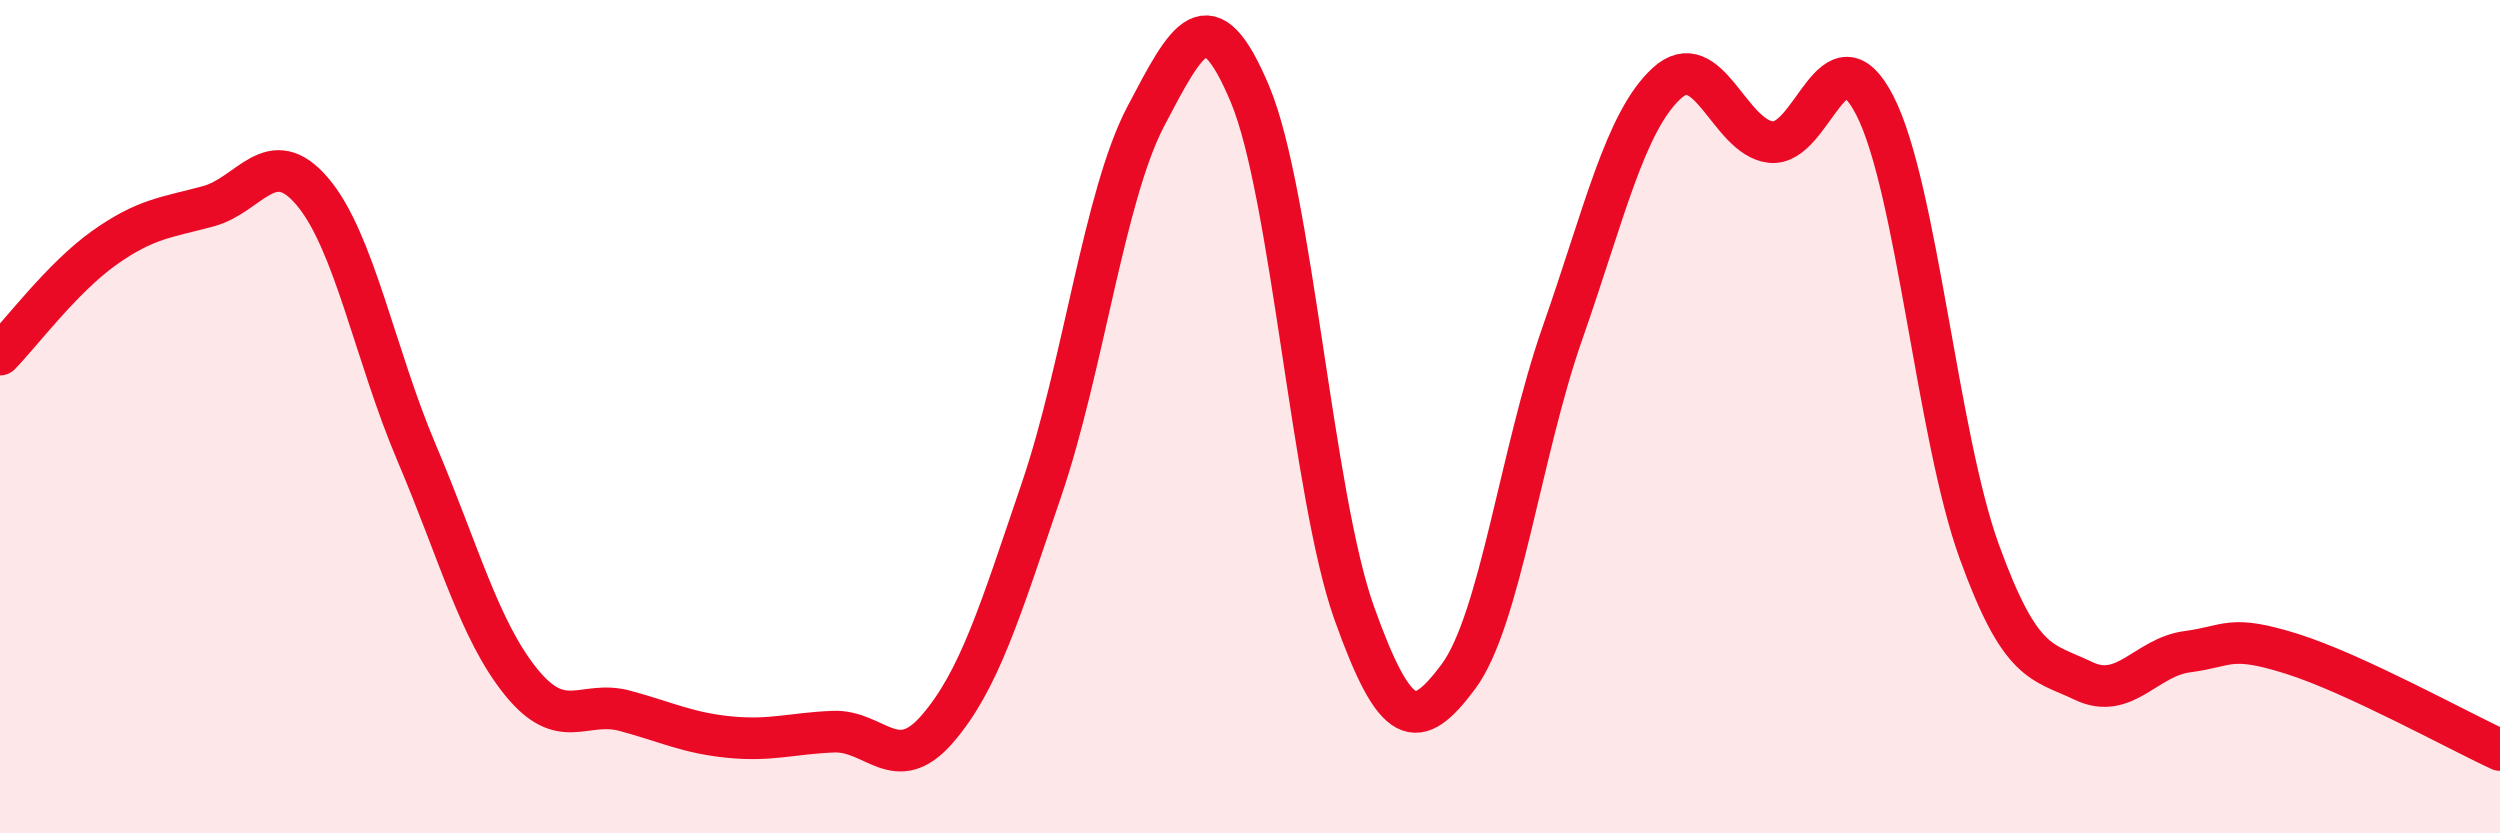
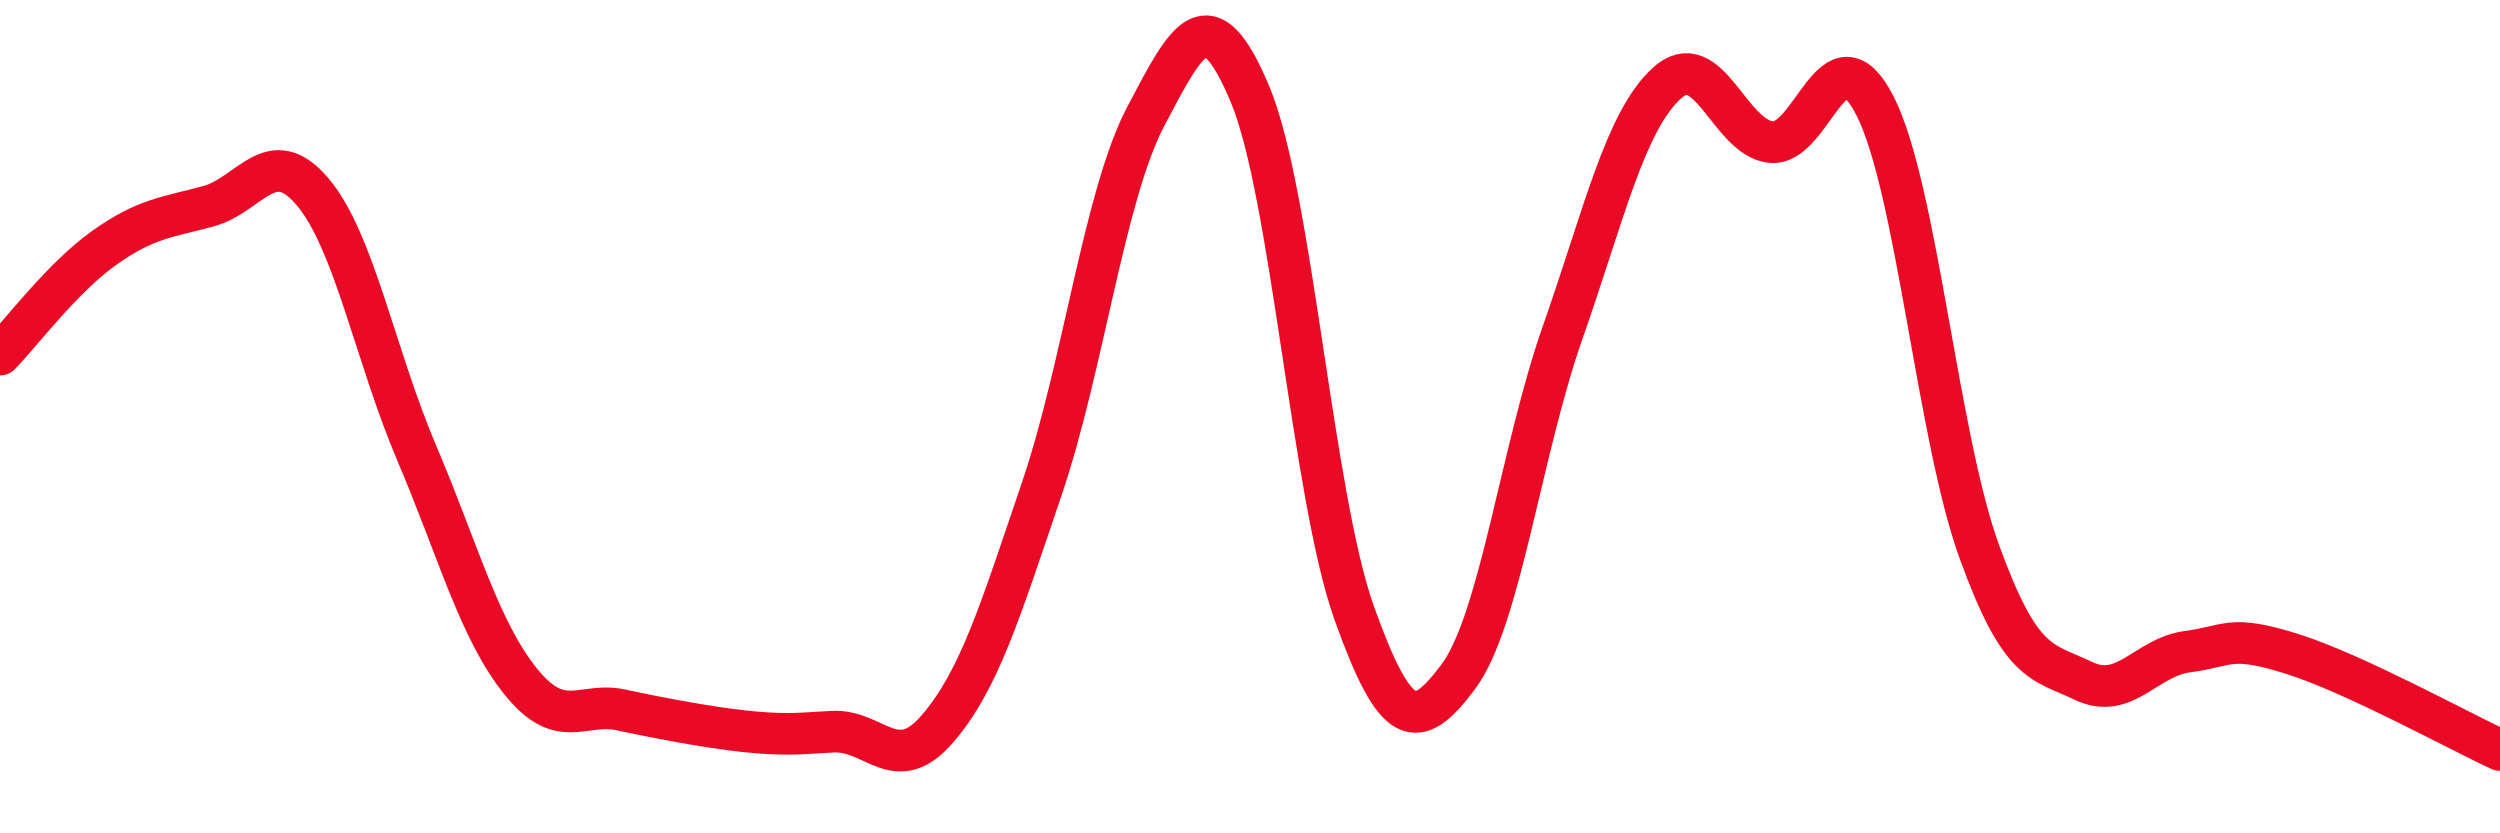
<svg xmlns="http://www.w3.org/2000/svg" width="60" height="20" viewBox="0 0 60 20">
-   <path d="M 0,8.51 C 0.5,8 1.5,6.66 2.5,5.95 C 3.5,5.24 4,5.22 5,4.95 C 6,4.68 6.5,3.42 7.5,4.6 C 8.5,5.78 9,8.52 10,10.87 C 11,13.22 11.5,15.12 12.5,16.36 C 13.5,17.6 14,16.79 15,17.06 C 16,17.33 16.5,17.59 17.5,17.69 C 18.5,17.79 19,17.6 20,17.56 C 21,17.52 21.5,18.65 22.5,17.49 C 23.5,16.33 24,14.68 25,11.74 C 26,8.8 26.5,4.69 27.5,2.79 C 28.5,0.89 29,-0.12 30,2.26 C 31,4.64 31.5,11.91 32.5,14.71 C 33.5,17.51 34,17.58 35,16.24 C 36,14.9 36.5,10.84 37.5,7.99 C 38.5,5.14 39,2.92 40,2 C 41,1.08 41.5,3.3 42.5,3.41 C 43.5,3.52 44,0.58 45,2.54 C 46,4.5 46.5,10.47 47.5,13.23 C 48.5,15.99 49,15.86 50,16.34 C 51,16.82 51.5,15.77 52.5,15.64 C 53.5,15.51 53.5,15.22 55,15.69 C 56.5,16.16 59,17.54 60,18L60 20L0 20Z" fill="#EB0A25" opacity="0.1" stroke-linecap="round" stroke-linejoin="round" />
-   <path d="M 0,8.51 C 0.5,8 1.5,6.66 2.5,5.95 C 3.5,5.24 4,5.22 5,4.95 C 6,4.68 6.5,3.42 7.5,4.6 C 8.5,5.78 9,8.52 10,10.87 C 11,13.22 11.5,15.12 12.5,16.36 C 13.5,17.6 14,16.79 15,17.06 C 16,17.33 16.5,17.59 17.5,17.69 C 18.5,17.79 19,17.6 20,17.56 C 21,17.52 21.5,18.65 22.5,17.49 C 23.5,16.33 24,14.68 25,11.74 C 26,8.8 26.5,4.69 27.5,2.79 C 28.5,0.89 29,-0.12 30,2.26 C 31,4.64 31.5,11.91 32.5,14.71 C 33.5,17.51 34,17.58 35,16.24 C 36,14.9 36.5,10.84 37.5,7.99 C 38.5,5.14 39,2.92 40,2 C 41,1.08 41.5,3.3 42.5,3.41 C 43.5,3.52 44,0.58 45,2.54 C 46,4.5 46.5,10.47 47.5,13.23 C 48.5,15.99 49,15.86 50,16.34 C 51,16.82 51.5,15.77 52.5,15.64 C 53.5,15.51 53.5,15.22 55,15.69 C 56.5,16.16 59,17.54 60,18" stroke="#EB0A25" stroke-width="1" fill="none" stroke-linecap="round" stroke-linejoin="round" />
+   <path d="M 0,8.51 C 0.5,8 1.5,6.66 2.5,5.95 C 3.5,5.24 4,5.22 5,4.95 C 6,4.68 6.5,3.42 7.5,4.6 C 8.5,5.78 9,8.52 10,10.87 C 11,13.22 11.5,15.12 12.5,16.36 C 13.5,17.6 14,16.79 15,17.06 C 18.5,17.79 19,17.6 20,17.56 C 21,17.52 21.5,18.65 22.5,17.49 C 23.5,16.33 24,14.68 25,11.74 C 26,8.8 26.5,4.69 27.5,2.79 C 28.5,0.89 29,-0.12 30,2.26 C 31,4.64 31.5,11.91 32.5,14.71 C 33.5,17.51 34,17.58 35,16.24 C 36,14.9 36.5,10.84 37.5,7.99 C 38.5,5.14 39,2.92 40,2 C 41,1.08 41.5,3.3 42.5,3.41 C 43.5,3.52 44,0.58 45,2.54 C 46,4.5 46.5,10.47 47.5,13.23 C 48.5,15.99 49,15.86 50,16.34 C 51,16.82 51.5,15.77 52.5,15.64 C 53.5,15.51 53.5,15.22 55,15.69 C 56.5,16.16 59,17.54 60,18" stroke="#EB0A25" stroke-width="1" fill="none" stroke-linecap="round" stroke-linejoin="round" />
</svg>